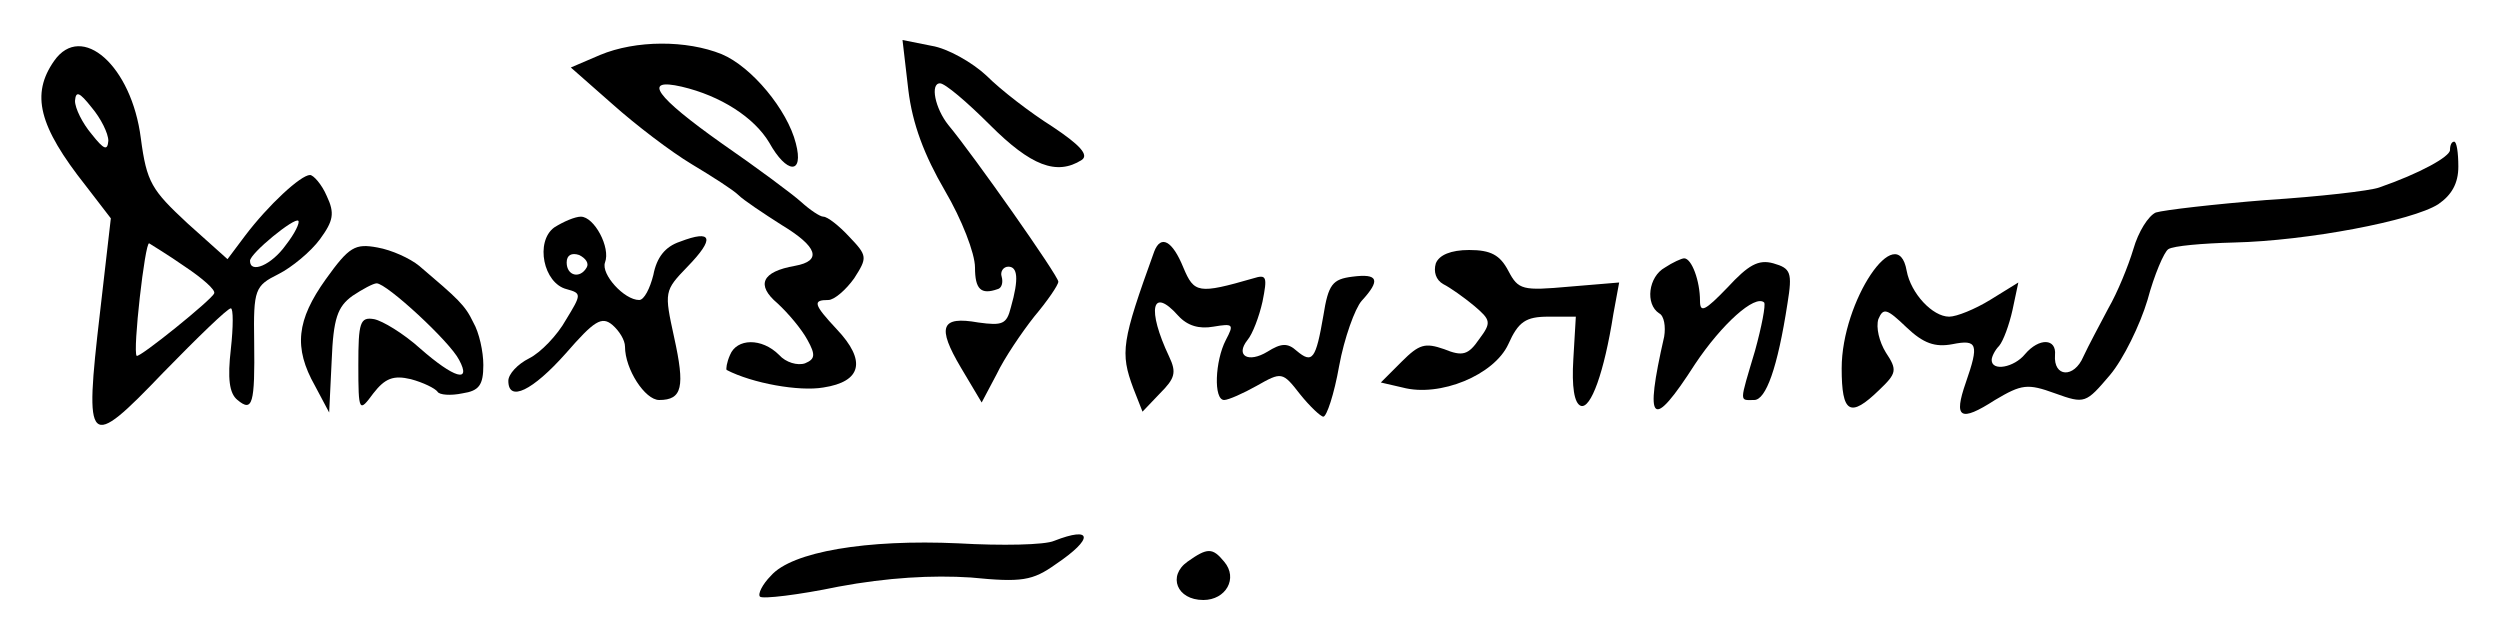
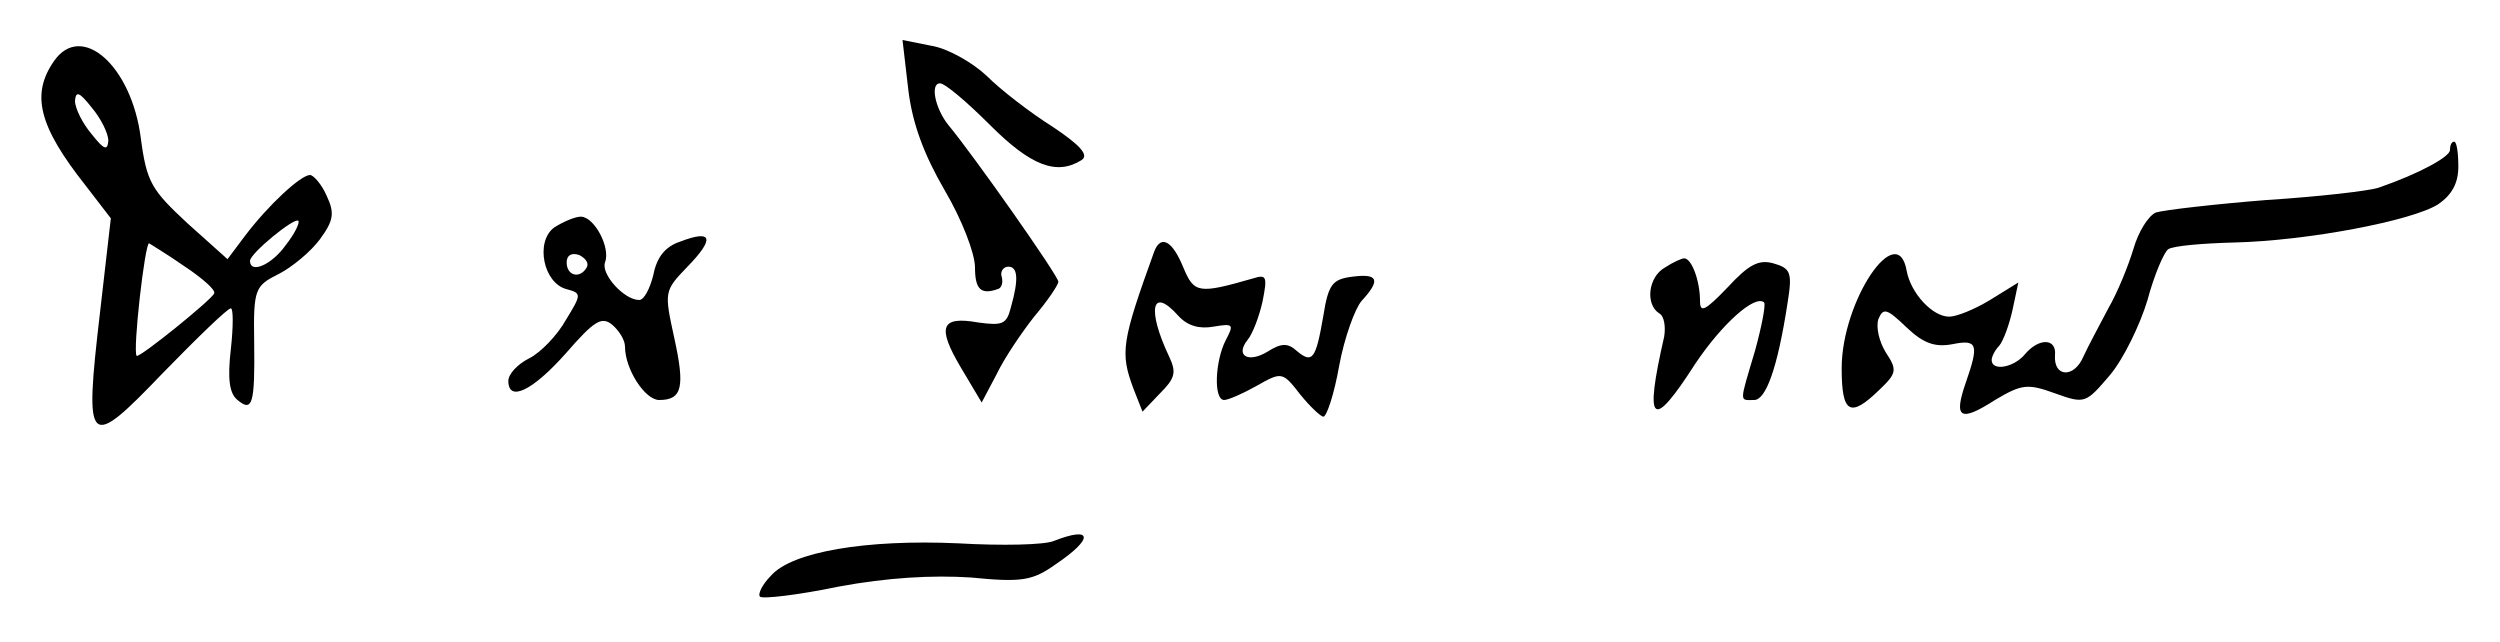
<svg xmlns="http://www.w3.org/2000/svg" version="1.0" width="300pt" height="77pt" viewBox="0 0 300 77" preserveAspectRatio="xMidYMid meet">
  <g transform="translate(0,77) scale(0.1,-0.1)" fill="#000000" stroke="none">
    <path d="M65 697 c-28 -40 -19 -78 38 -150 l30 -39 -13 -113 c-19 -163 -15 -167 76 -72 41 42 77 77 81 77 3 0 3 -22 0 -49 -4 -35 -2 -53 8 -61 18 -15 21 -5 20 70 -1 63 1 67 29 81 16 8 39 27 50 42 16 22 18 31 8 52 -6 14 -16 25 -20 25 -11 0 -50 -36 -78 -73 l-21 -28 -48 43 c-43 40 -49 49 -56 102 -11 87 -71 140 -104 93z m65 -96 c-1 -12 -5 -11 -20 8 -11 13 -20 31 -20 40 1 12 5 11 20 -8 11 -13 20 -31 20 -40z m213 -125 c-17 -24 -43 -35 -43 -19 0 9 54 53 58 48 2 -2 -4 -15 -15 -29z m-121 -26 c21 -14 37 -28 35 -32 -2 -7 -90 -78 -93 -75 -5 5 10 137 15 135 3 -2 23 -14 43 -28z" />
-     <path d="M720 704 l-35 -15 50 -44 c28 -25 70 -57 95 -72 25 -15 50 -31 56 -37 6 -6 30 -22 52 -36 43 -26 49 -43 16 -49 -40 -7 -47 -23 -21 -45 13 -12 29 -31 36 -44 10 -18 9 -23 -3 -28 -9 -3 -23 1 -31 10 -21 21 -51 20 -59 0 -4 -9 -5 -17 -4 -18 31 -16 87 -26 116 -21 46 7 52 32 16 70 -28 30 -29 35 -10 35 7 0 21 12 31 26 16 25 16 27 -6 50 -12 13 -26 24 -31 24 -4 0 -16 8 -27 18 -10 9 -53 41 -95 70 -79 56 -96 79 -48 68 47 -11 87 -37 105 -67 21 -38 42 -39 32 -1 -10 40 -53 92 -89 107 -42 17 -103 17 -146 -1z" />
    <path d="M1090 662 c5 -41 19 -78 44 -121 20 -34 36 -75 36 -92 0 -26 7 -33 27 -26 5 1 7 8 5 15 -2 6 2 12 8 12 11 0 13 -14 3 -49 -5 -20 -10 -22 -39 -18 -45 8 -50 -5 -21 -54 l25 -42 18 34 c9 19 30 50 45 69 16 19 29 38 29 42 0 7 -102 152 -132 188 -16 20 -22 50 -10 50 6 0 32 -22 60 -50 49 -49 80 -61 110 -42 9 6 -2 18 -35 40 -27 17 -62 44 -79 61 -17 16 -47 33 -66 36 l-35 7 7 -60z" />
    <path d="M2940 590 c0 -8 -36 -28 -85 -45 -11 -4 -72 -11 -135 -15 -63 -5 -123 -12 -133 -15 -9 -4 -21 -23 -27 -44 -6 -20 -19 -52 -30 -71 -10 -19 -24 -45 -30 -58 -11 -26 -36 -25 -34 2 2 20 -19 21 -36 1 -13 -16 -40 -21 -40 -7 0 4 4 12 9 17 5 6 12 25 16 43 l7 33 -34 -21 c-18 -11 -40 -20 -49 -20 -20 0 -46 28 -51 55 -11 63 -78 -36 -78 -117 0 -54 10 -60 45 -26 21 20 22 24 8 45 -8 13 -12 30 -9 40 6 14 10 13 34 -10 20 -19 34 -24 55 -20 30 6 32 0 16 -46 -15 -43 -7 -48 35 -21 32 19 39 20 72 8 36 -13 37 -12 66 22 16 19 36 60 45 90 8 30 20 58 25 61 6 4 41 7 79 8 87 2 214 26 245 46 16 11 24 25 24 45 0 17 -2 30 -5 30 -3 0 -5 -4 -5 -10z" />
    <path d="M665 497 c-23 -17 -13 -67 15 -74 18 -5 18 -6 -1 -37 -10 -18 -30 -39 -44 -46 -14 -7 -25 -19 -25 -27 0 -26 29 -12 69 33 34 39 43 45 56 34 8 -7 15 -18 15 -26 0 -27 24 -64 41 -64 28 0 31 16 18 75 -12 55 -12 56 16 85 33 34 30 45 -9 30 -18 -6 -28 -19 -32 -40 -4 -16 -11 -30 -17 -30 -18 0 -46 31 -41 45 7 18 -13 55 -29 55 -7 0 -21 -6 -32 -13z m39 -48 c-8 -14 -24 -10 -24 6 0 9 6 12 15 9 8 -4 12 -10 9 -15z" />
-     <path d="M391 435 c-35 -49 -39 -82 -13 -128 l17 -32 3 62 c2 51 7 65 25 78 12 8 25 15 29 15 12 0 88 -70 99 -92 15 -28 -6 -22 -47 14 -20 18 -45 33 -55 35 -17 3 -19 -4 -19 -55 0 -57 1 -57 18 -34 14 18 24 22 45 17 15 -4 29 -11 32 -15 2 -4 16 -5 30 -2 20 3 25 10 25 34 0 16 -5 39 -12 51 -10 21 -18 28 -65 68 -11 9 -33 19 -50 22 -27 5 -34 1 -62 -38z" />
    <path d="M1385 468 c-39 -108 -41 -121 -25 -164 l11 -28 21 22 c18 18 20 25 11 44 -27 57 -21 85 11 49 11 -12 25 -16 42 -13 24 4 25 3 15 -16 -13 -25 -15 -72 -2 -72 5 0 23 8 39 17 30 17 31 17 52 -10 12 -15 25 -27 28 -27 4 0 13 27 19 61 6 33 19 69 27 78 23 25 20 33 -11 29 -24 -3 -29 -9 -35 -47 -9 -52 -13 -58 -32 -42 -11 10 -19 9 -35 -1 -23 -14 -39 -5 -24 14 6 7 14 28 18 46 6 30 5 33 -11 28 -66 -19 -71 -18 -84 13 -13 32 -27 40 -35 19z" />
-     <path d="M1723 454 c-3 -10 0 -20 9 -25 8 -4 25 -16 37 -26 20 -17 21 -20 6 -40 -13 -19 -20 -21 -42 -12 -23 8 -30 6 -51 -15 l-25 -25 26 -6 c45 -12 110 15 127 52 12 27 21 33 48 33 l33 0 -3 -51 c-2 -33 1 -53 9 -56 12 -4 28 40 39 110 l7 38 -60 -5 c-56 -5 -61 -4 -73 19 -10 19 -21 25 -47 25 -22 0 -36 -6 -40 -16z" />
    <path d="M1998 449 c-20 -11 -24 -44 -7 -55 6 -3 8 -16 6 -28 -24 -105 -15 -114 37 -33 32 48 72 84 83 74 2 -3 -3 -29 -11 -58 -19 -64 -19 -59 -1 -59 14 0 28 38 40 116 6 37 4 42 -17 48 -18 5 -30 -2 -55 -29 -27 -28 -33 -31 -33 -16 0 24 -10 51 -19 51 -3 0 -14 -5 -23 -11z" />
    <path d="M1265 121 c-11 -5 -63 -6 -115 -3 -110 5 -200 -10 -225 -39 -10 -10 -16 -22 -13 -25 3 -3 46 2 94 12 59 11 113 14 159 11 61 -6 74 -4 102 16 46 31 44 46 -2 28z" />
-     <path d="M1425 96 c-24 -17 -13 -46 19 -46 27 0 42 26 25 46 -14 17 -20 17 -44 0z" />
  </g>
</svg>